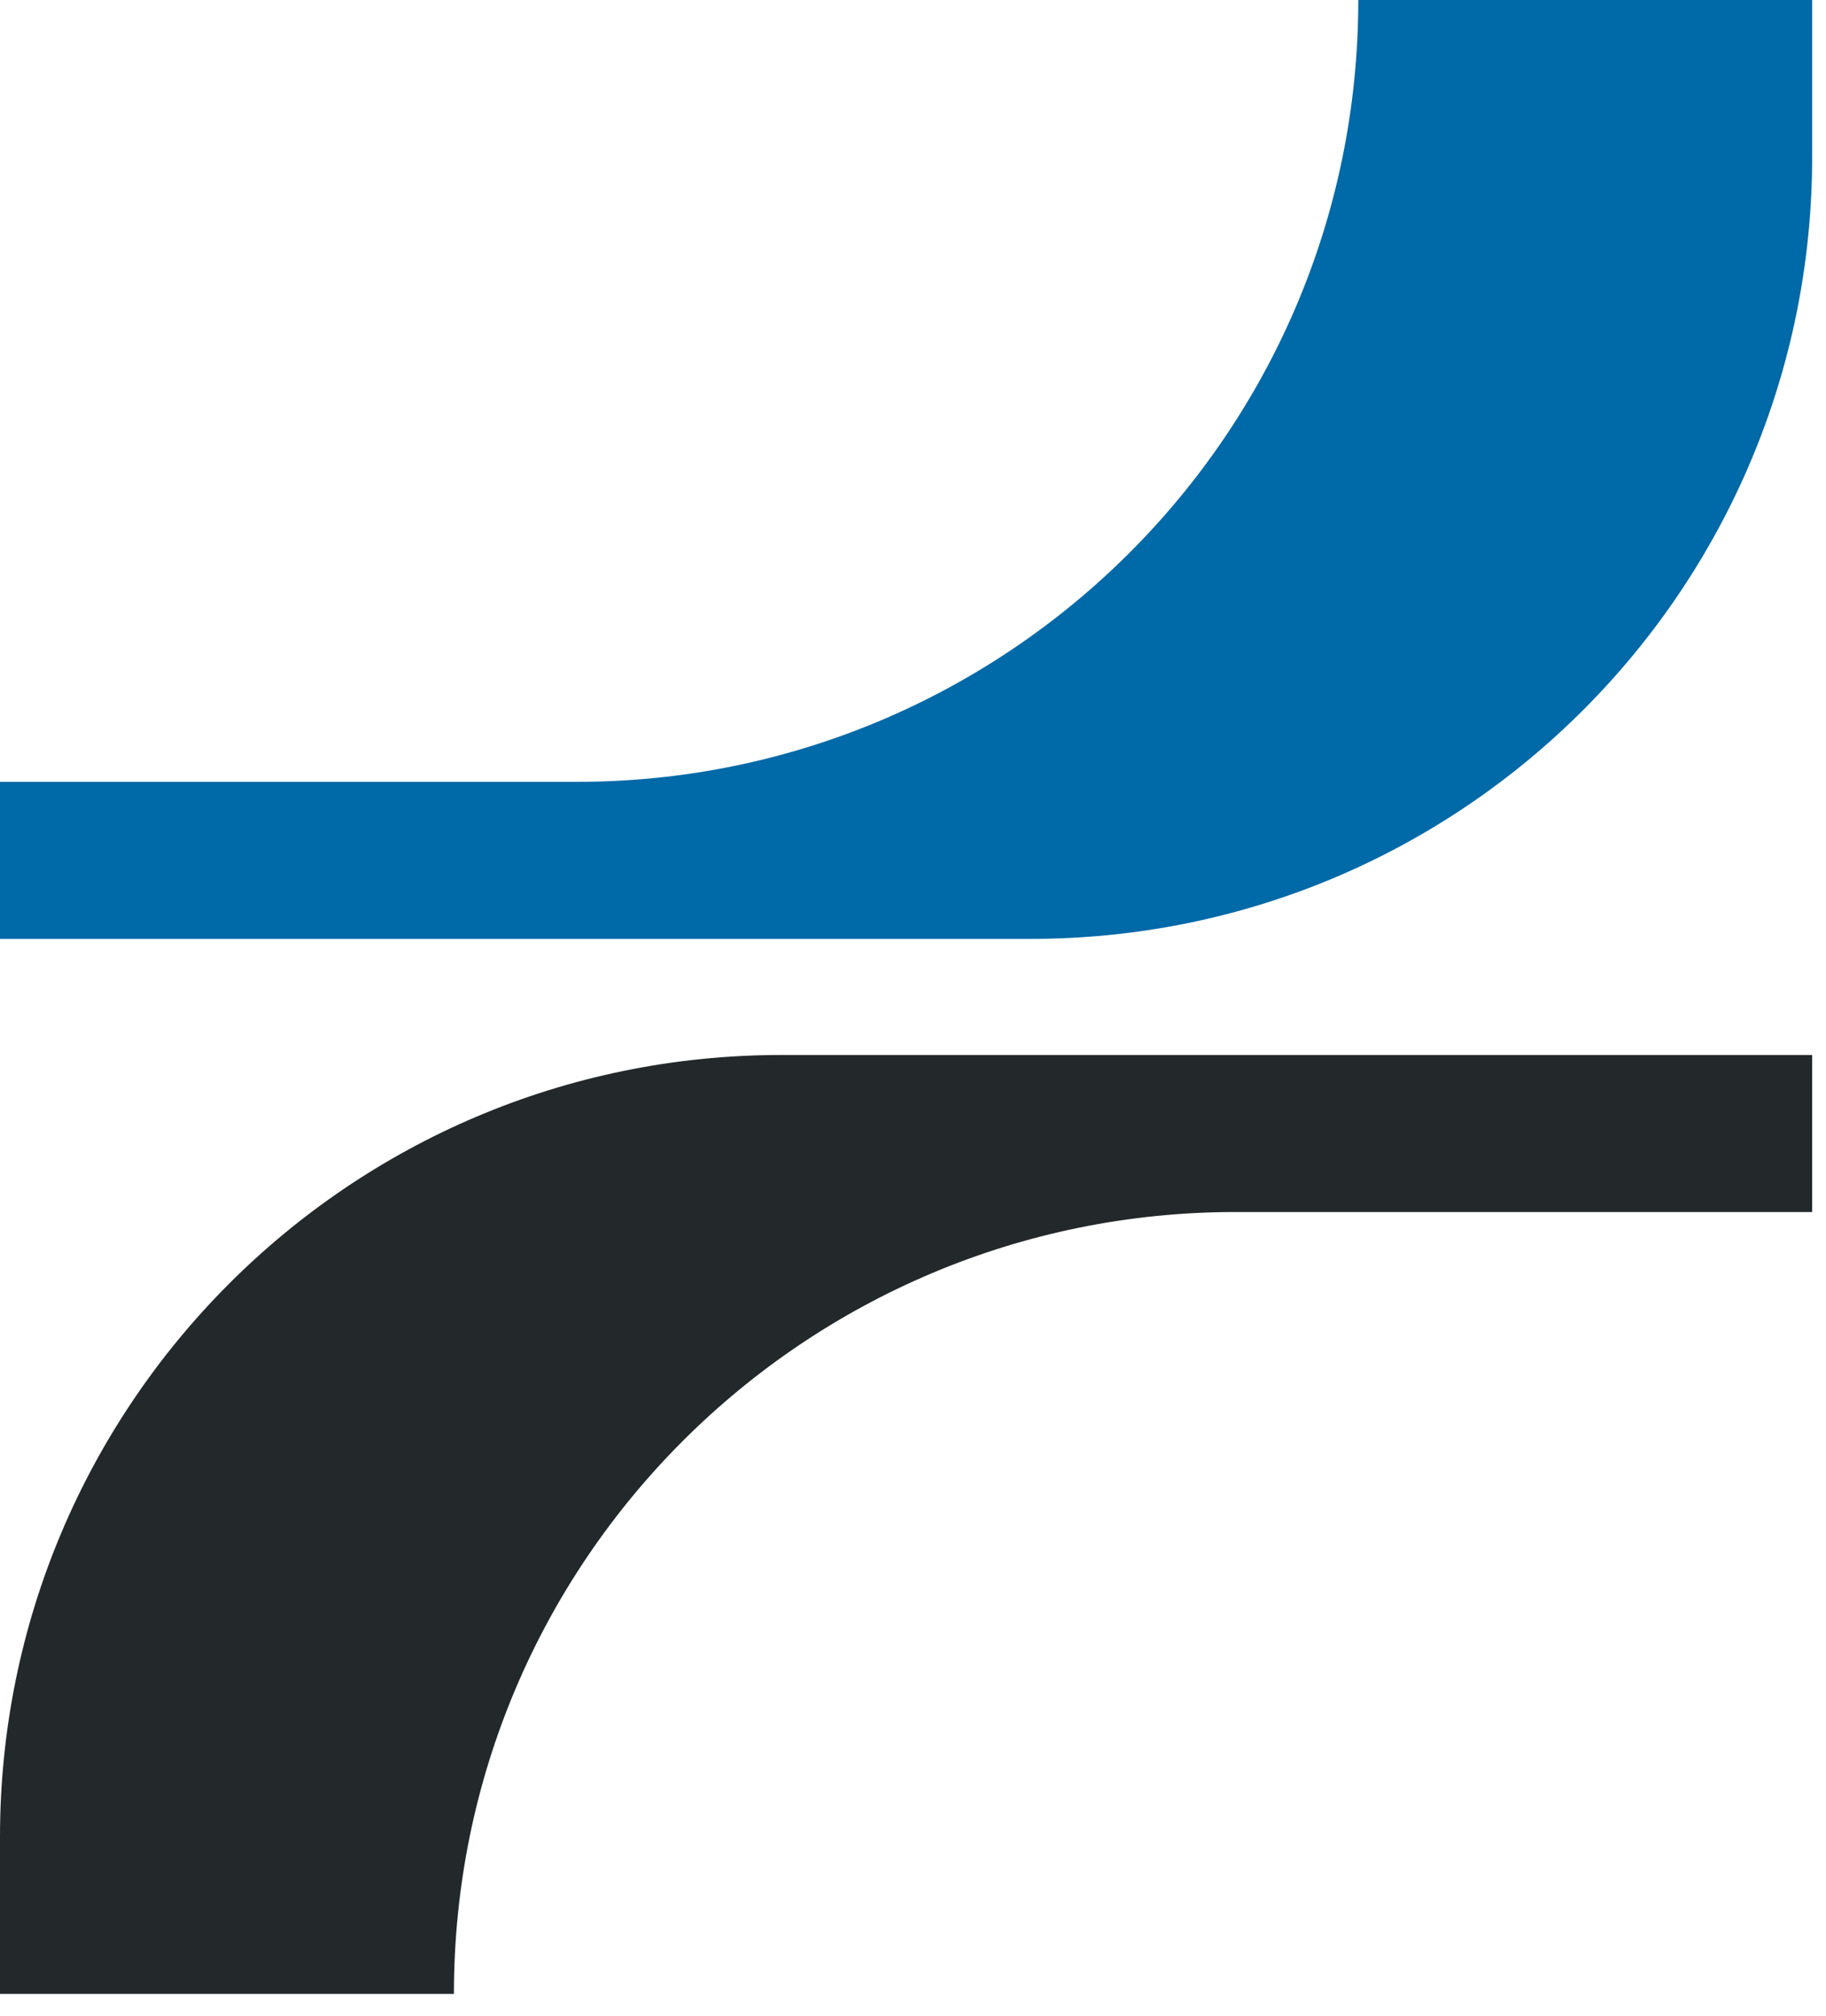
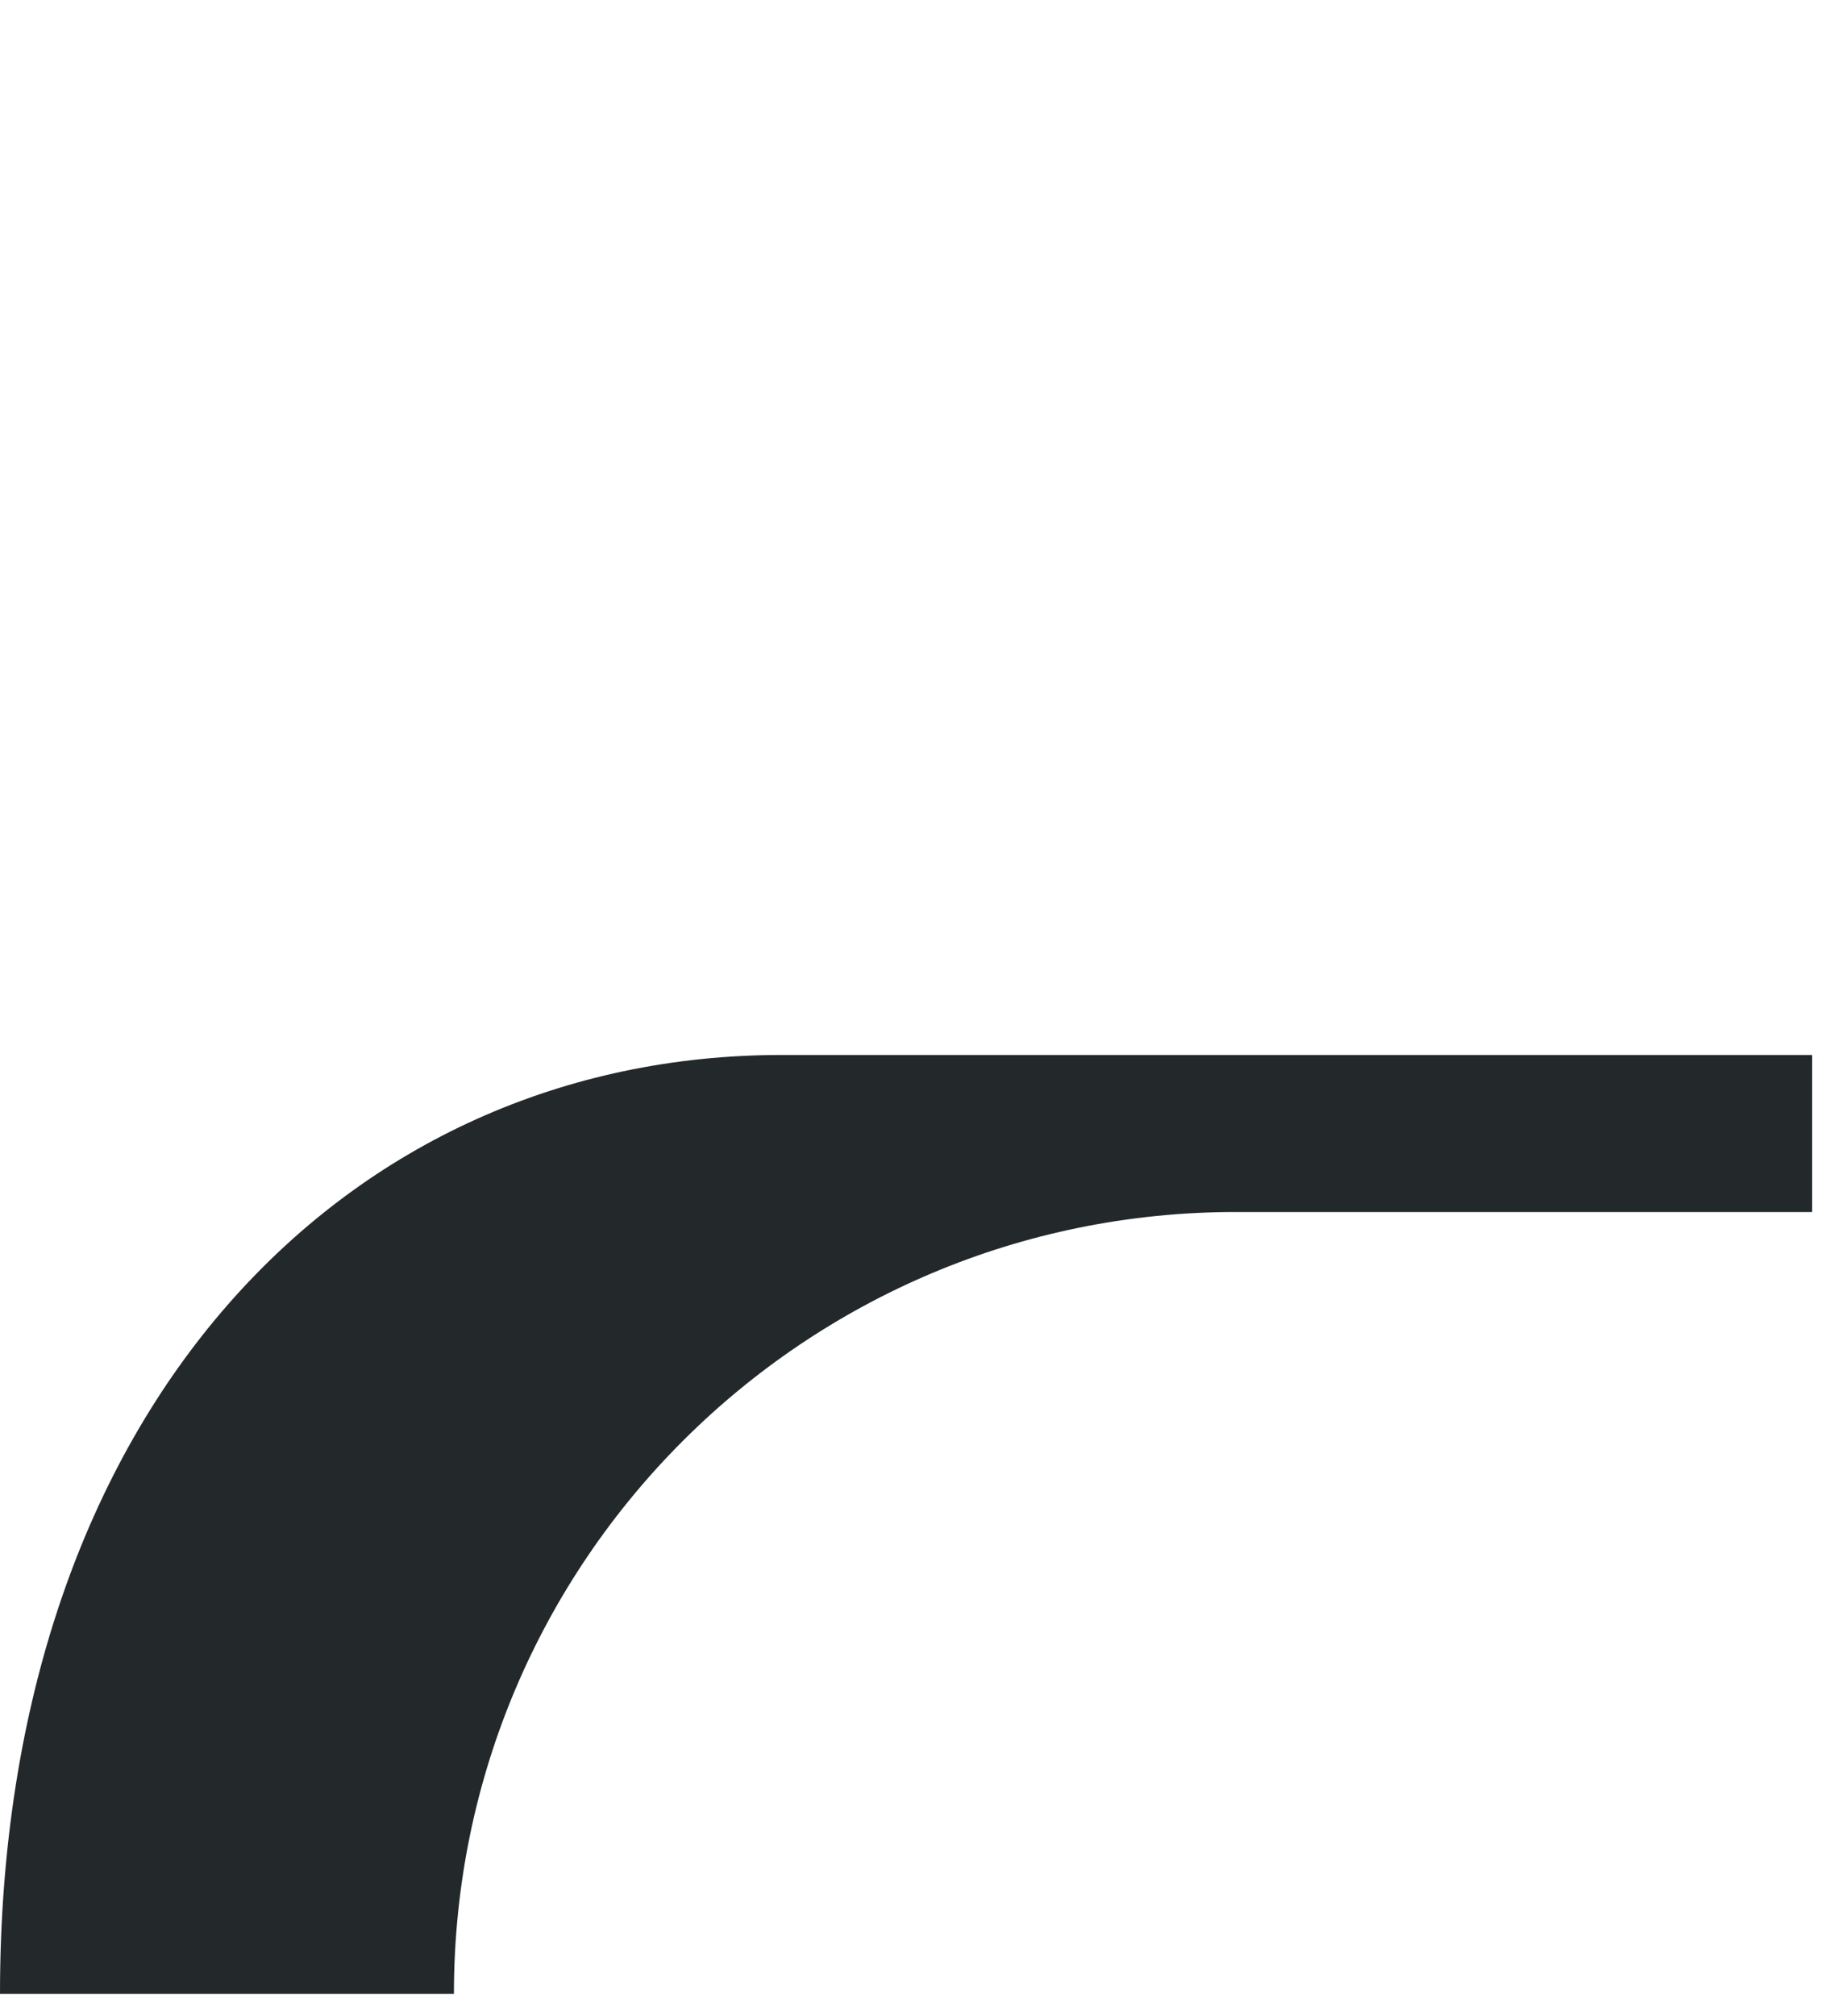
<svg xmlns="http://www.w3.org/2000/svg" width="29" height="32" viewBox="0 0 29 32" fill="none">
-   <path d="M0 31.653V29.16C0 22.331 5.528 16.748 12.412 16.748H28.78V19.241H19.62C12.791 19.241 7.209 24.77 7.209 31.653H0Z" fill="#23282A" />
-   <path d="M28.78 0V2.493C28.78 9.322 23.252 14.905 16.369 14.905H0V12.412H9.16C15.989 12.412 21.572 6.883 21.572 0H28.78Z" fill="#0069A7" />
+   <path d="M0 31.653C0 22.331 5.528 16.748 12.412 16.748H28.78V19.241H19.62C12.791 19.241 7.209 24.77 7.209 31.653H0Z" fill="#23282A" />
</svg>